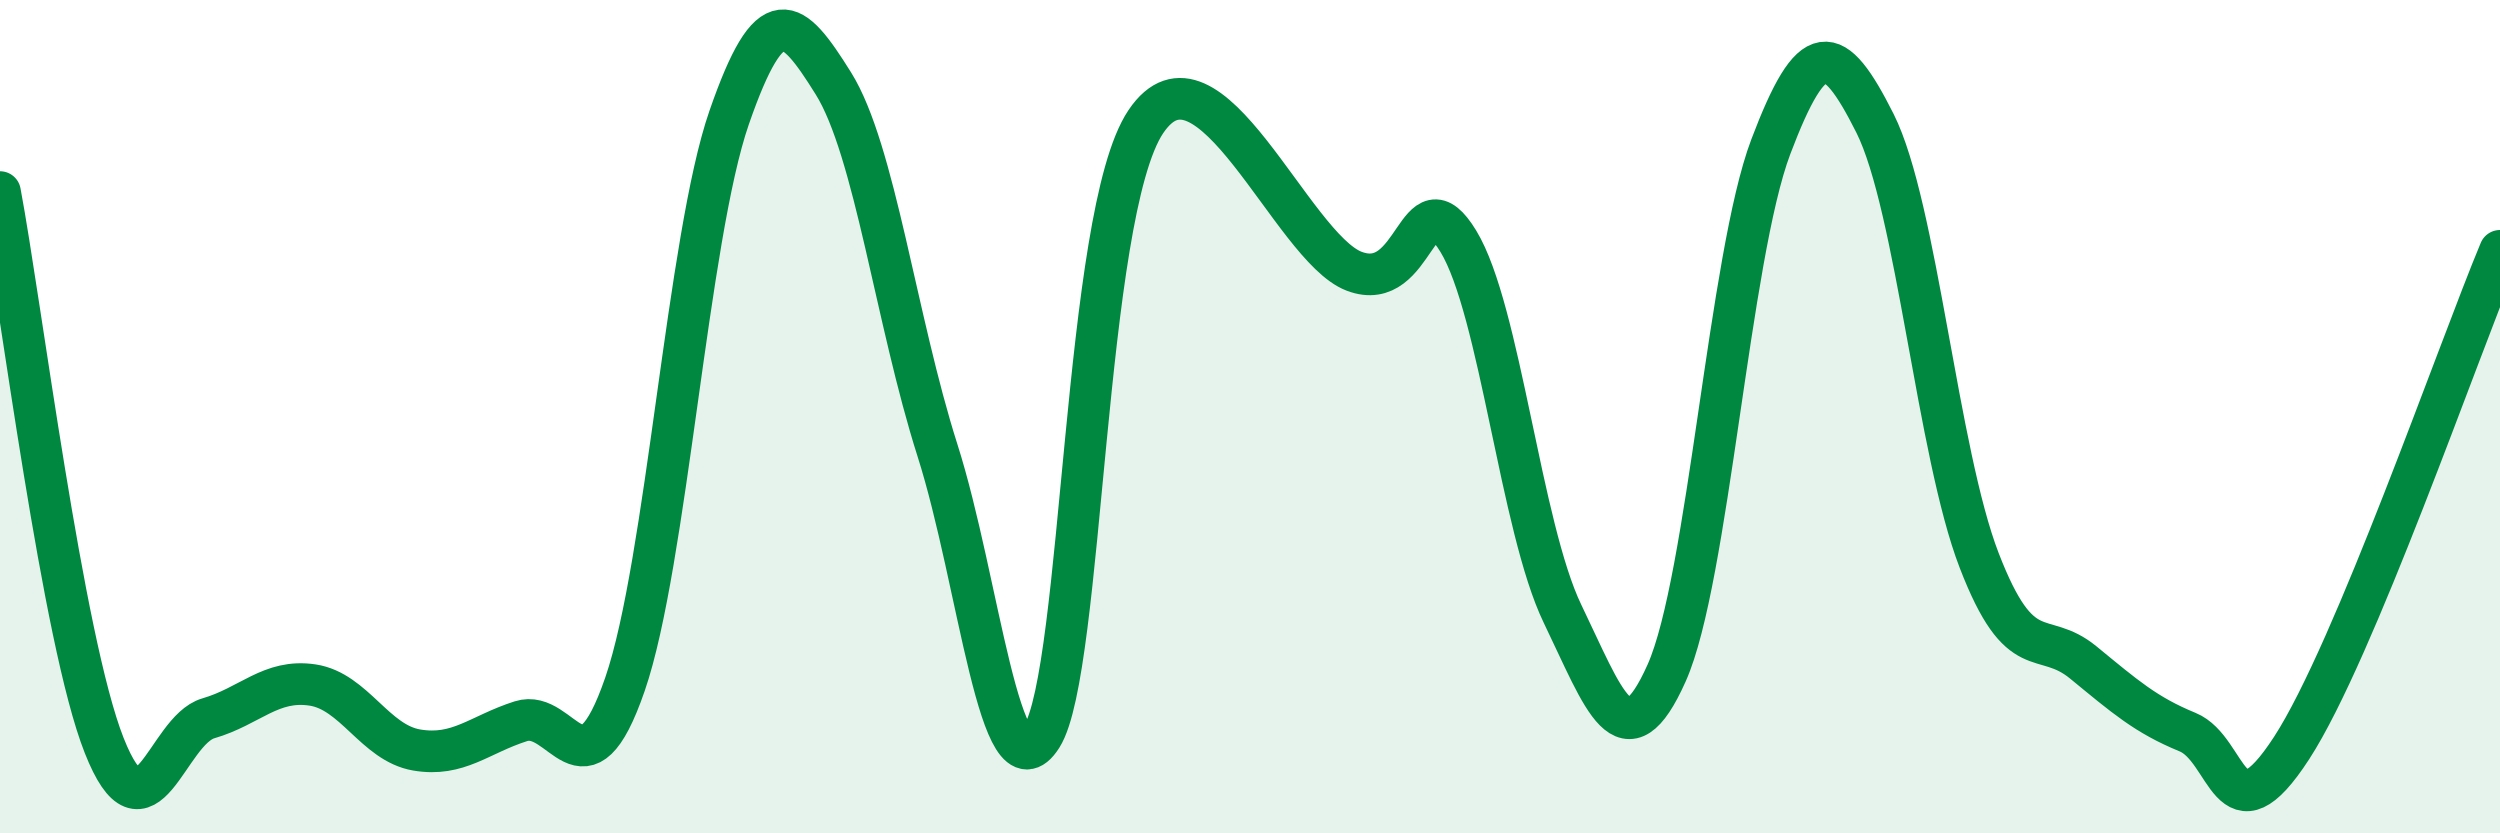
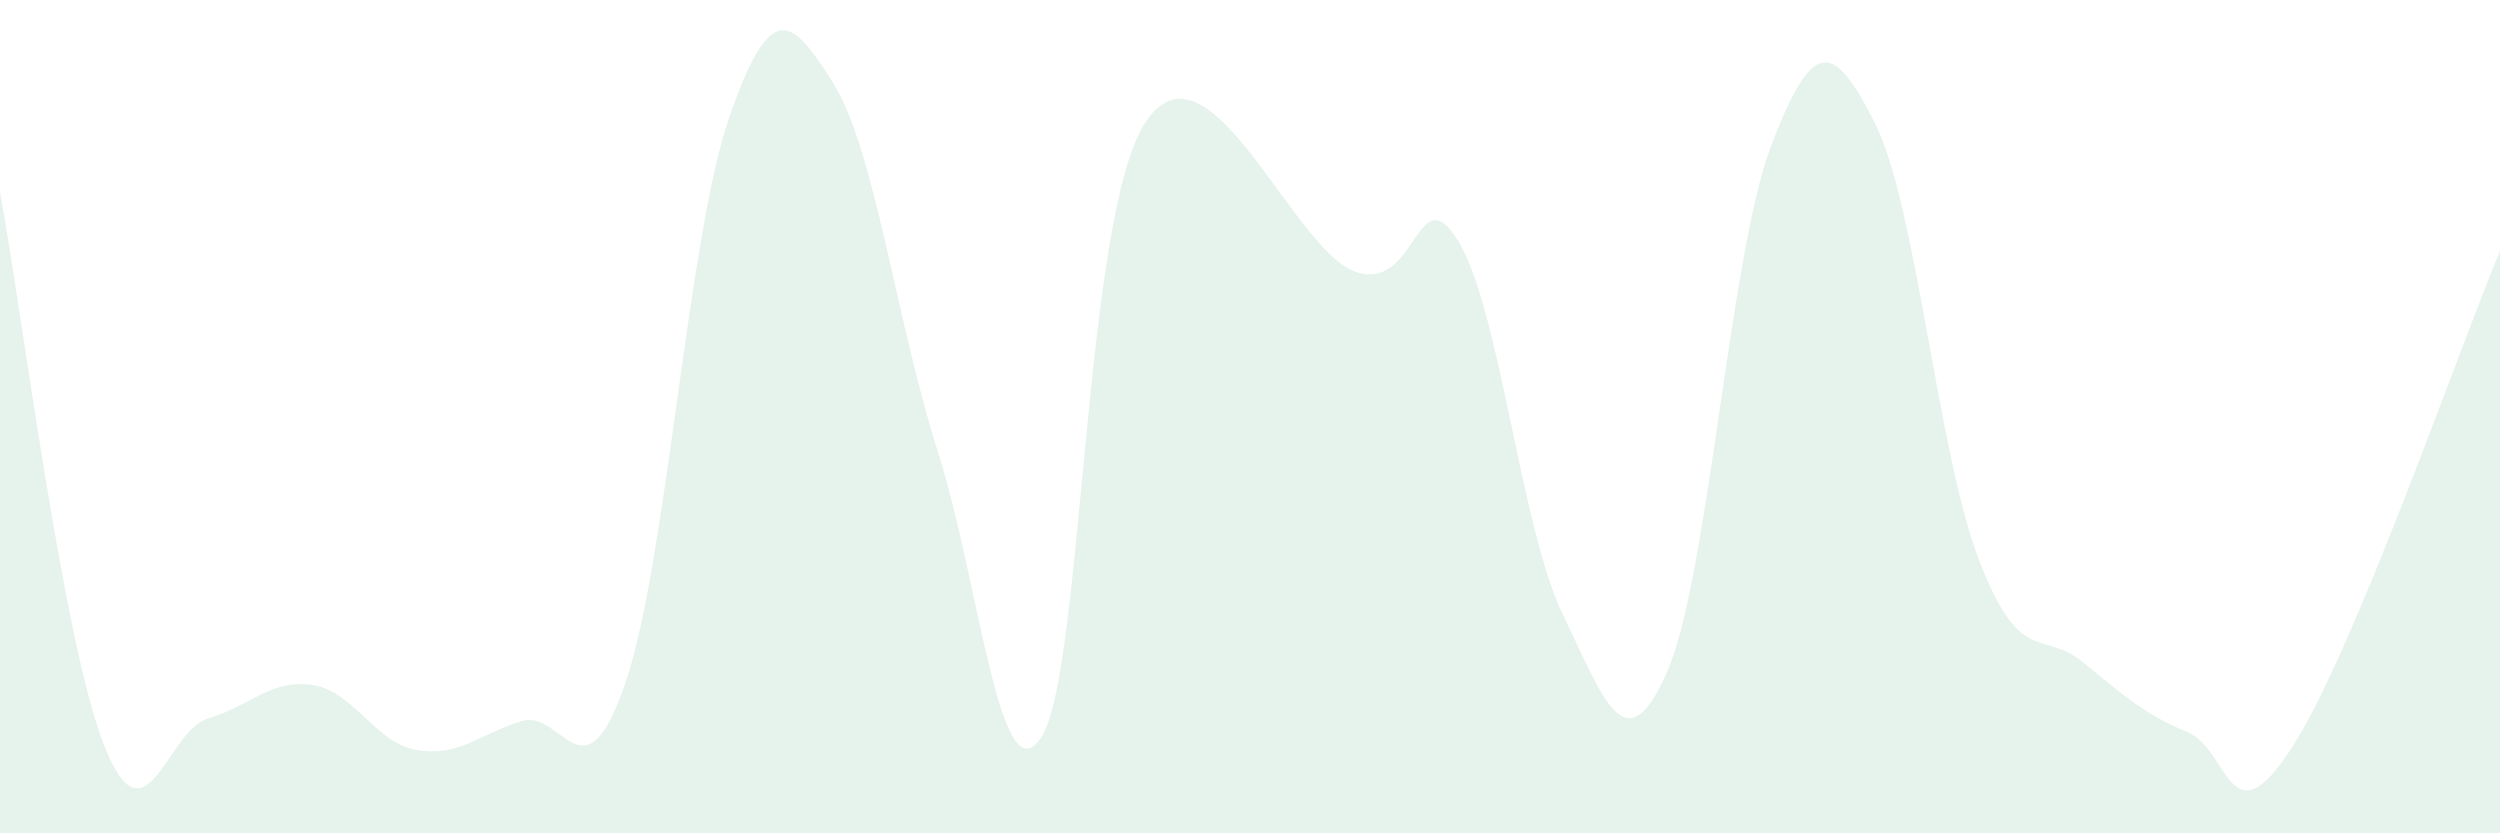
<svg xmlns="http://www.w3.org/2000/svg" width="60" height="20" viewBox="0 0 60 20">
  <path d="M 0,4.61 C 0.5,7.27 1.5,15.36 2.5,17.89 C 3.5,20.42 4,17.53 5,17.24 C 6,16.95 6.5,16.29 7.5,16.44 C 8.5,16.59 9,17.83 10,18 C 11,18.17 11.5,17.63 12.5,17.31 C 13.5,16.99 14,19.32 15,16.42 C 16,13.52 16.5,5.7 17.5,2.82 C 18.5,-0.06 19,0.4 20,2 C 21,3.6 21.5,7.67 22.5,10.81 C 23.5,13.95 24,19.26 25,17.68 C 26,16.1 26,5.15 27.5,2.92 C 29,0.69 31,5.94 32.5,6.51 C 34,7.08 34,4.15 35,5.79 C 36,7.43 36.5,12.66 37.5,14.73 C 38.5,16.8 39,18.39 40,16.15 C 41,13.91 41.5,6.16 42.5,3.52 C 43.5,0.88 44,0.97 45,2.96 C 46,4.95 46.5,10.86 47.5,13.45 C 48.5,16.04 49,15.08 50,15.9 C 51,16.72 51.5,17.16 52.5,17.57 C 53.5,17.98 53.5,20.26 55,17.95 C 56.5,15.64 59,8.41 60,6.02L60 20L0 20Z" fill="#008740" opacity="0.1" stroke-linecap="round" stroke-linejoin="round" />
-   <path d="M 0,4.61 C 0.5,7.27 1.5,15.36 2.5,17.89 C 3.5,20.42 4,17.53 5,17.24 C 6,16.95 6.5,16.29 7.5,16.44 C 8.5,16.59 9,17.83 10,18 C 11,18.17 11.5,17.63 12.5,17.31 C 13.5,16.99 14,19.32 15,16.42 C 16,13.52 16.5,5.7 17.5,2.82 C 18.5,-0.06 19,0.4 20,2 C 21,3.6 21.5,7.67 22.5,10.81 C 23.5,13.95 24,19.26 25,17.68 C 26,16.1 26,5.15 27.5,2.92 C 29,0.69 31,5.94 32.5,6.51 C 34,7.08 34,4.15 35,5.79 C 36,7.43 36.5,12.66 37.5,14.73 C 38.5,16.8 39,18.39 40,16.15 C 41,13.91 41.5,6.16 42.5,3.52 C 43.5,0.88 44,0.97 45,2.96 C 46,4.95 46.5,10.86 47.5,13.45 C 48.5,16.04 49,15.08 50,15.9 C 51,16.72 51.5,17.16 52.5,17.57 C 53.5,17.98 53.5,20.26 55,17.95 C 56.5,15.64 59,8.41 60,6.02" stroke="#008740" stroke-width="1" fill="none" stroke-linecap="round" stroke-linejoin="round" />
</svg>